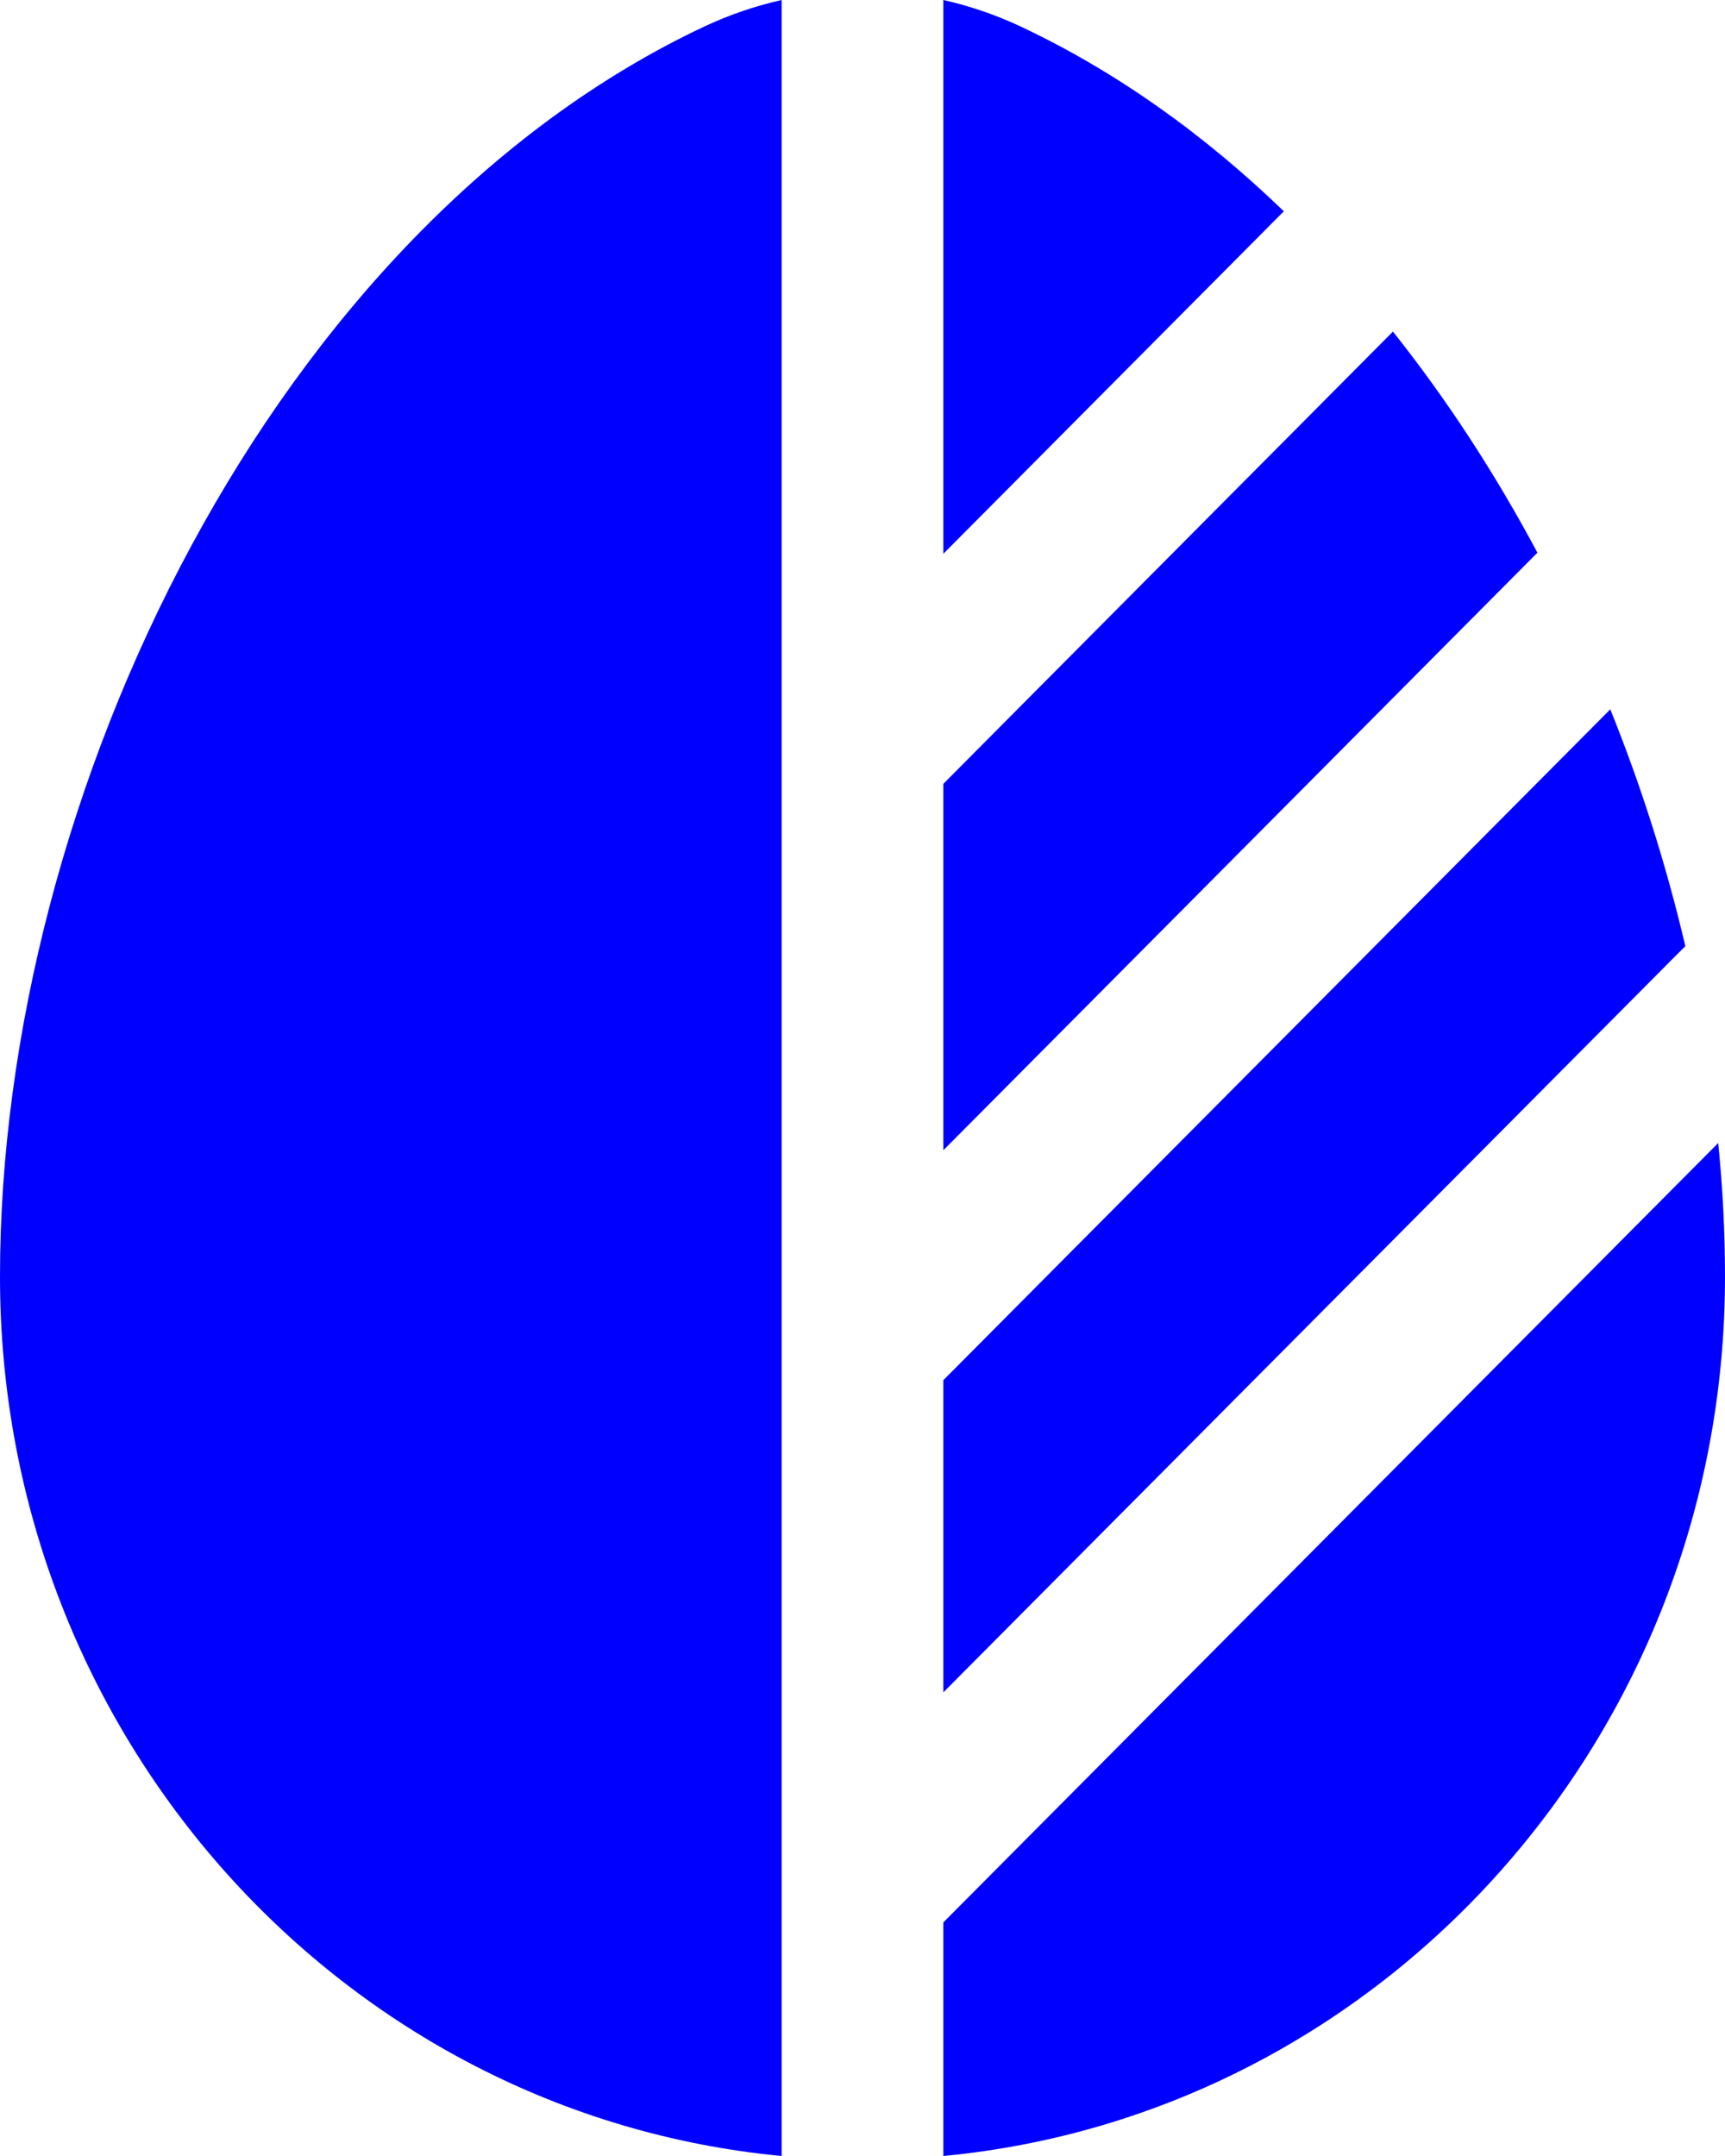
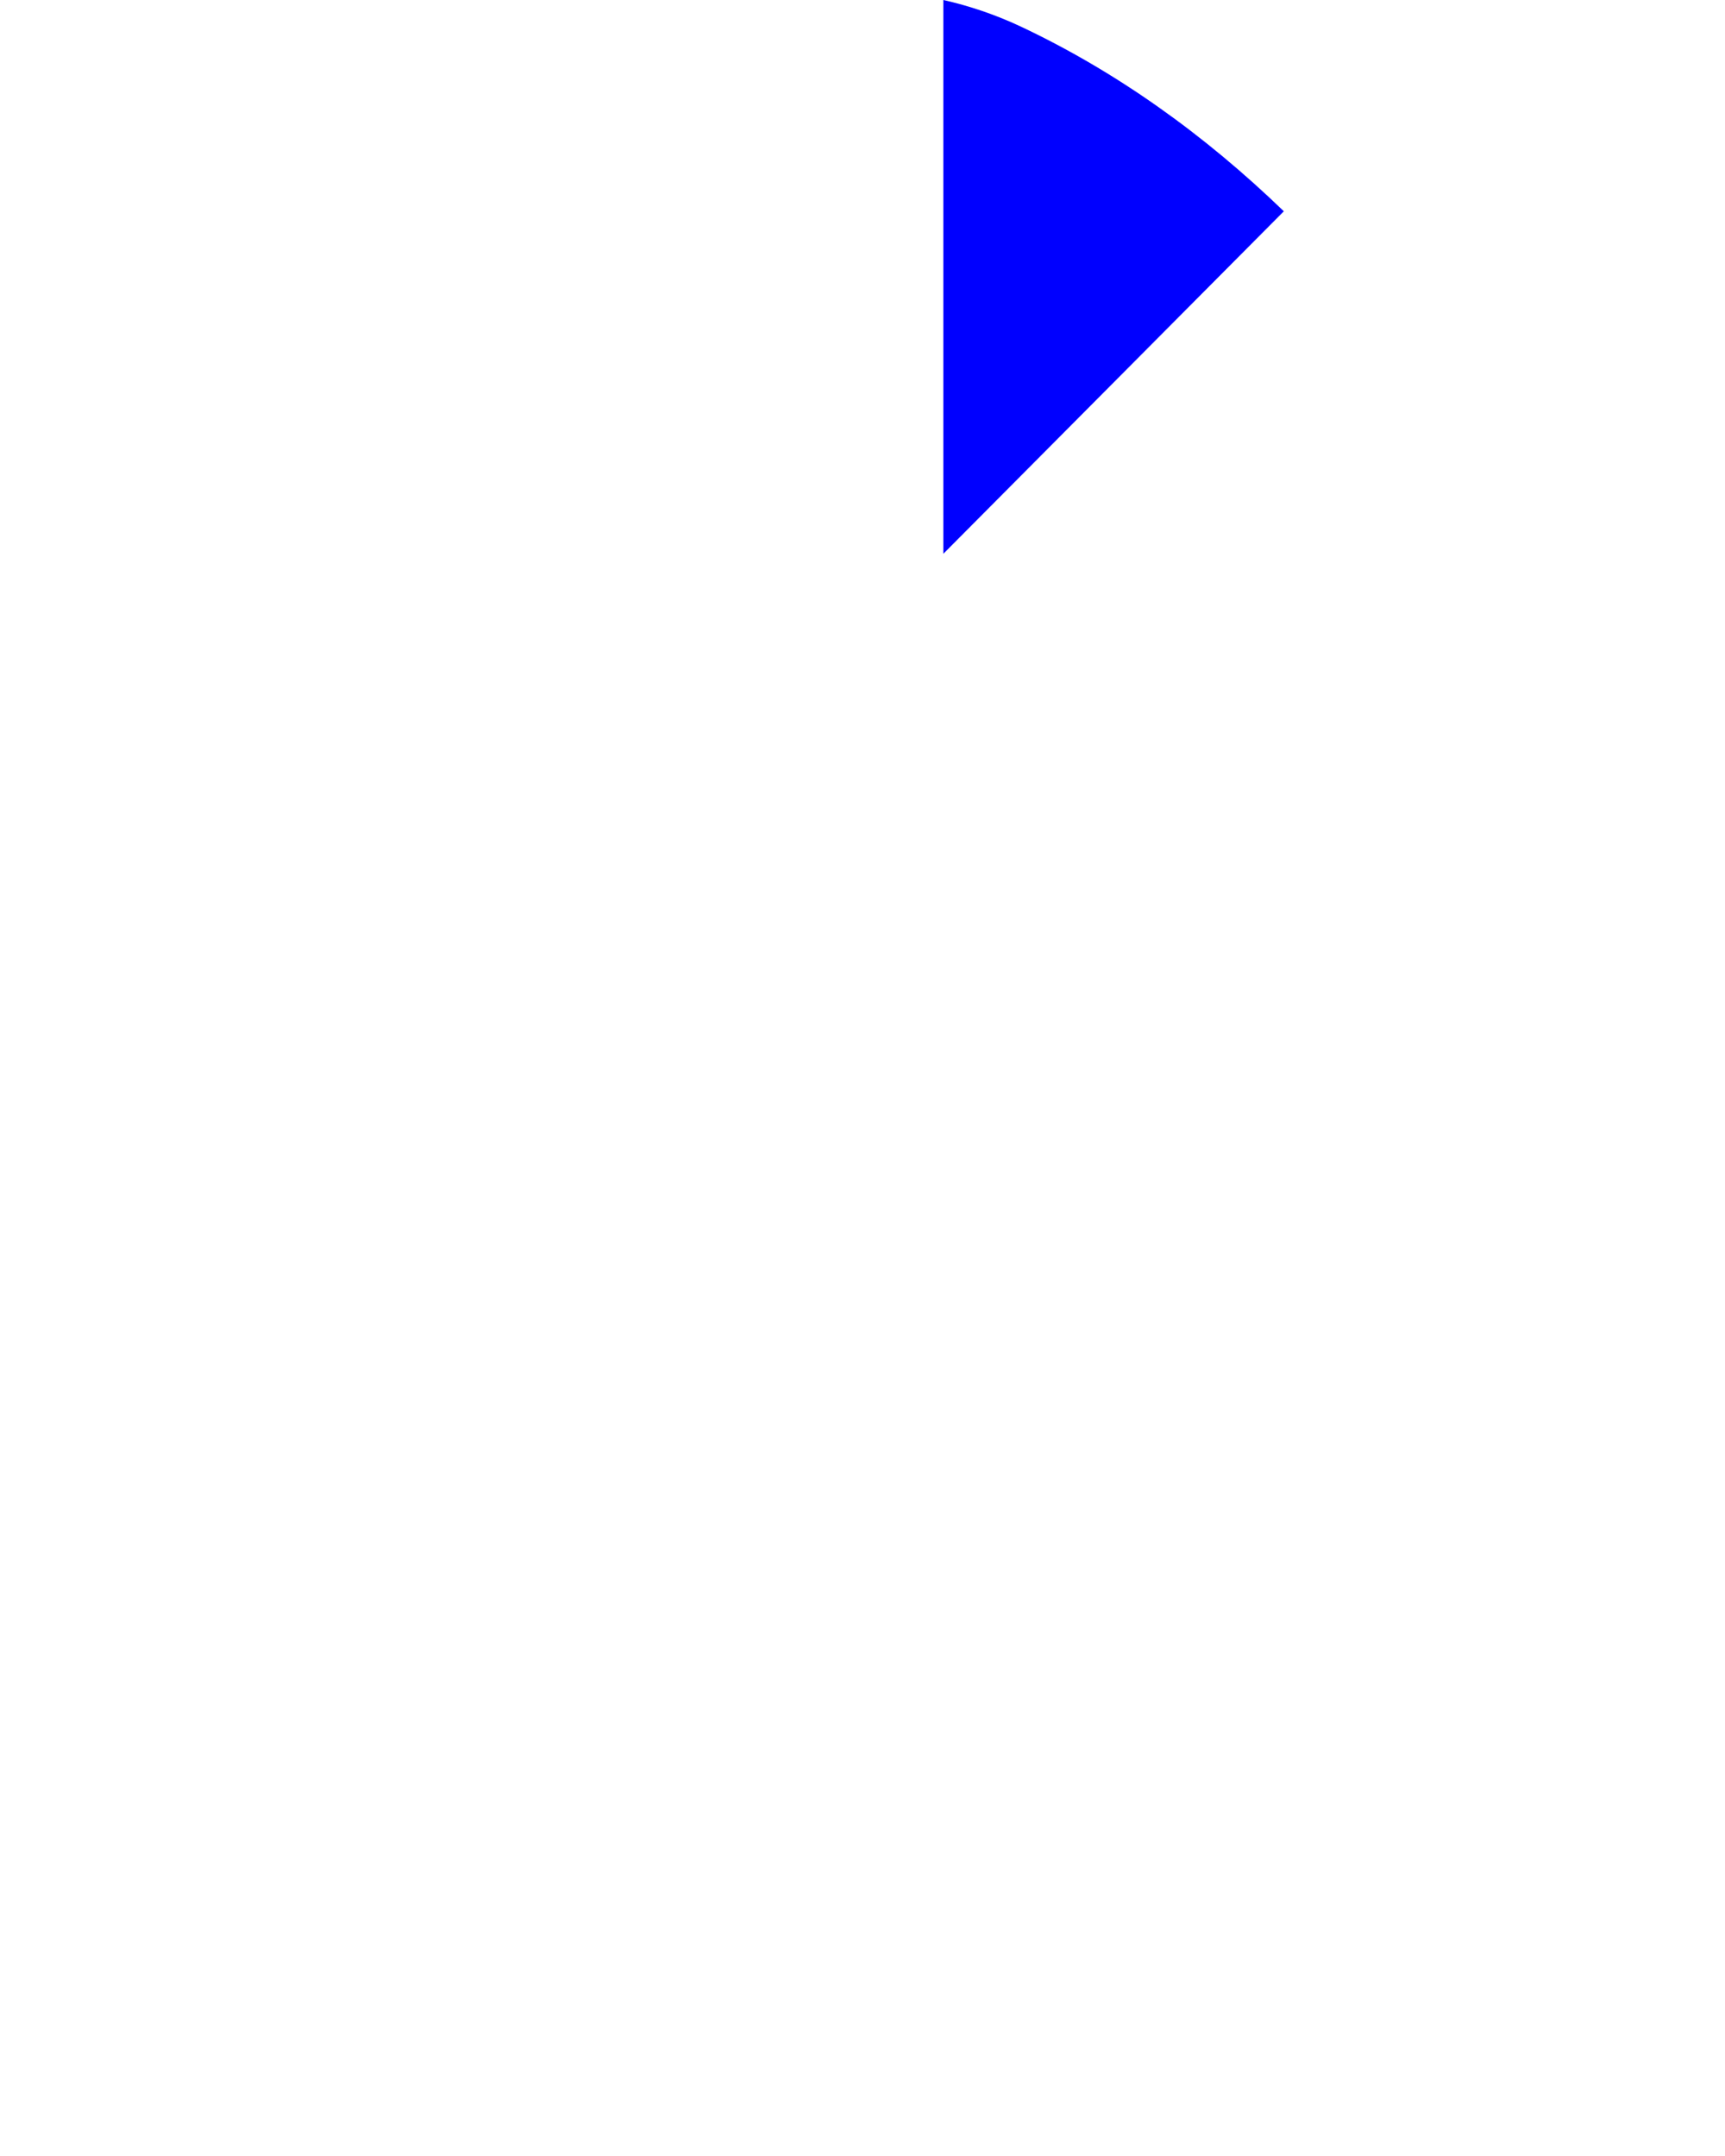
<svg xmlns="http://www.w3.org/2000/svg" width="16" height="20" viewBox="0 0 16 20" fill="none">
-   <path d="M7.25 5.91018e-10C7.007 0.055 6.768 0.136 6.537 0.244C2.553 2.117 0 7.355 0 11.844C0 16.109 3.183 19.613 7.25 20V5.91018e-10Z" fill="#0000FF" />
-   <path d="M8.75 20C12.817 19.613 16 16.109 16 11.844C16 11.435 15.979 11.021 15.937 10.603L8.75 17.833V20Z" fill="#0000FF" />
-   <path d="M14.26 5.127C13.871 4.398 13.422 3.707 12.92 3.076L8.75 7.271V10.67L14.26 5.127Z" fill="#0000FF" />
  <path d="M11.908 1.96C11.173 1.25 10.354 0.663 9.463 0.244C9.232 0.136 8.993 0.055 8.75 0V5.137L11.908 1.96Z" fill="#0000FF" />
-   <path d="M14.936 6.58L8.75 12.803V15.699L15.5 8.909L15.632 8.777C15.458 8.034 15.225 7.297 14.936 6.58Z" fill="#0000FF" />
</svg>